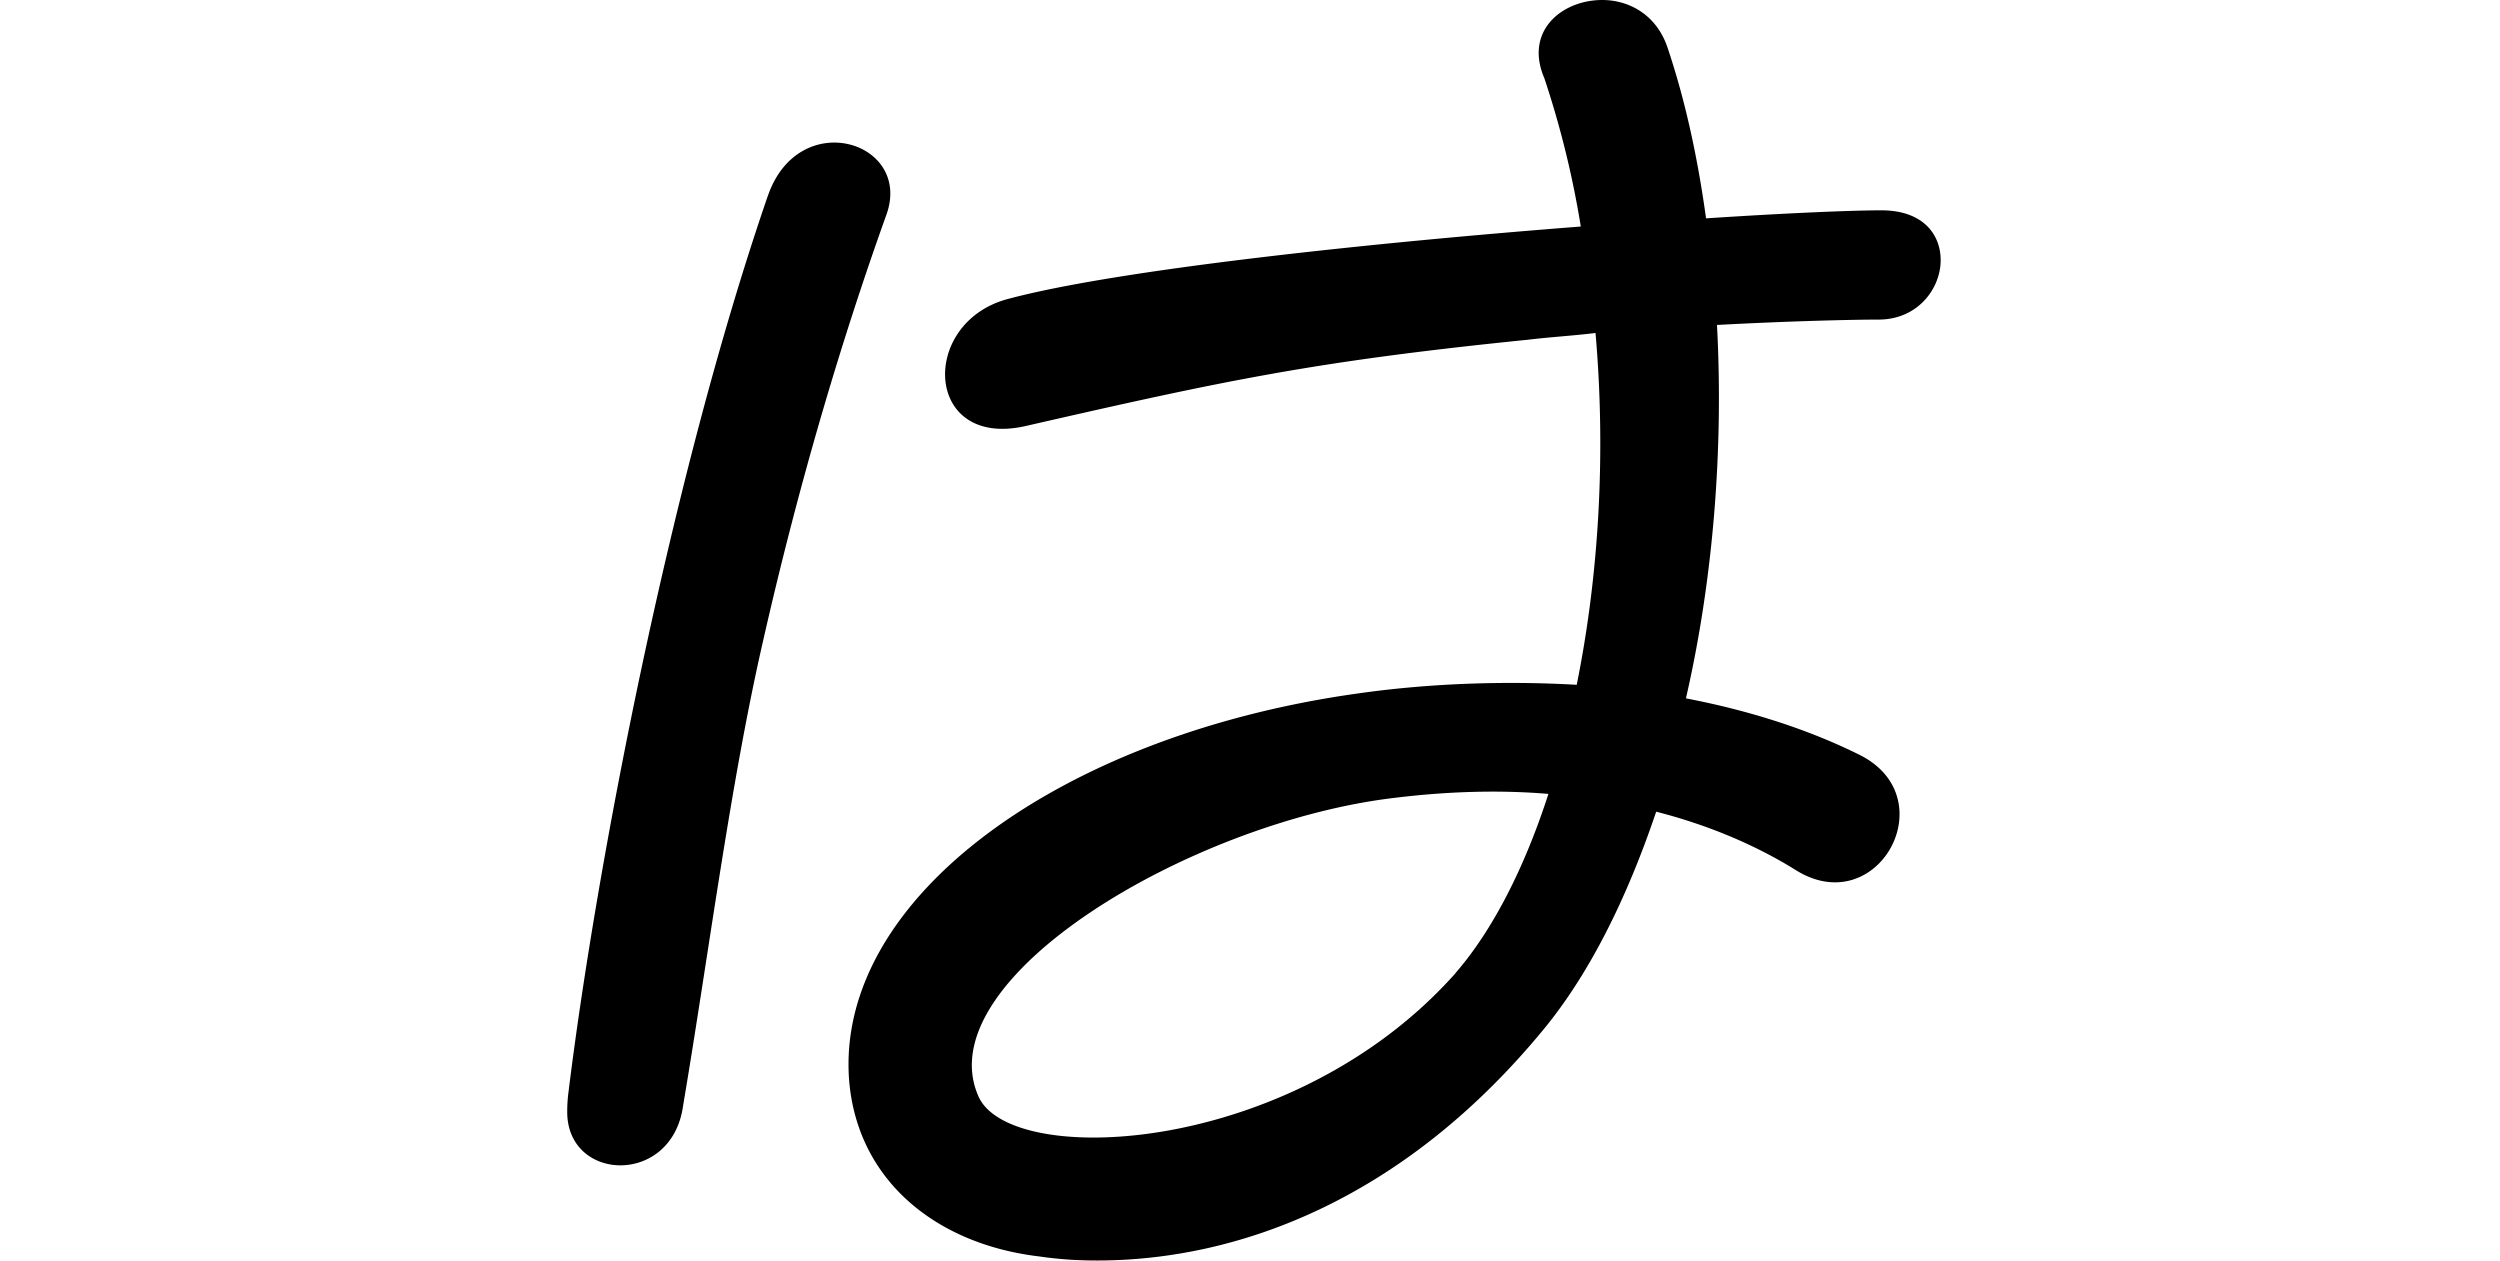
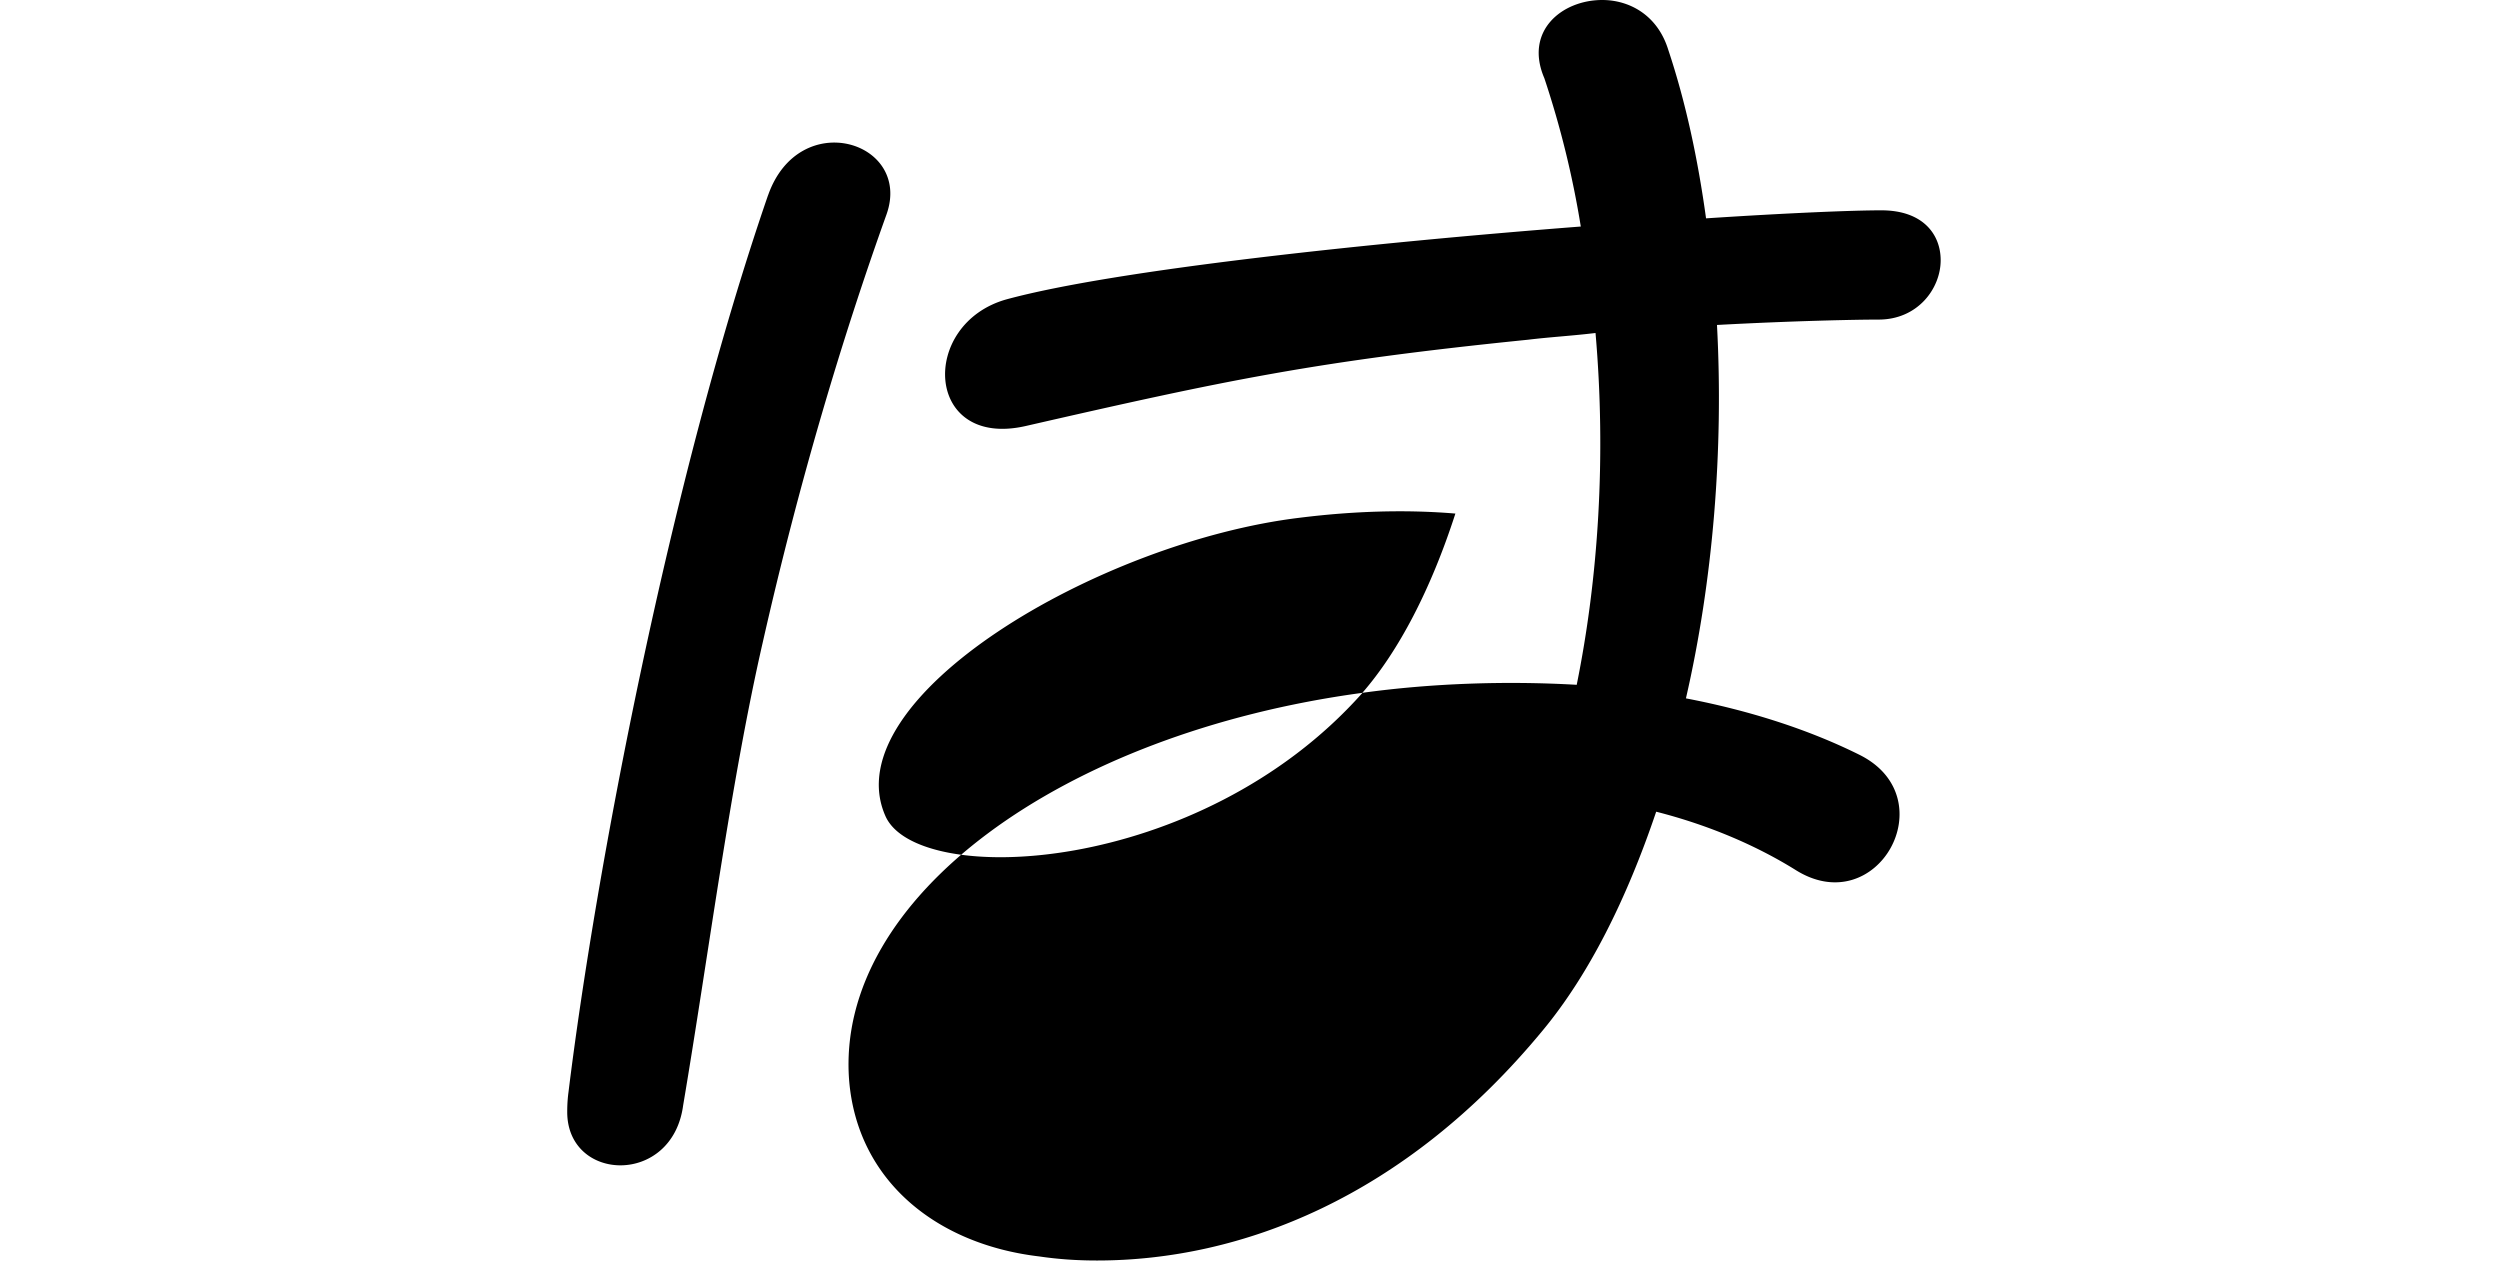
<svg xmlns="http://www.w3.org/2000/svg" width="238" height="120" fill="none">
-   <path d="M73.115 18.607c2.957-8.47 13.73-5.138 11.286 1.791-4.234 11.803-8.343 25.536-11.8 40.81-3.081 13.47-5.136 29.646-7.565 44.018-1.027 7.706-11.036 7.317-11.036.638 0-.263 0-1.027.125-1.93 2.568-20.912 9.62-58.14 18.99-85.341v.014Zm56.582 47.35c6.538-.903 13.604-1.153 20.406-.764 2.055-10.136 2.818-21.69 1.791-33.492-2.179.264-4.359.389-6.413.639-20.268 2.055-28.736 3.846-47.85 8.22-9.62 2.18-10.134-9.748-1.791-12.067 10.397-2.818 34.773-5.387 54.652-6.928a90.015 90.015 0 0 0-3.471-14.122C145.092 2.958 148.687 0 152.533 0c2.568 0 5.261 1.416 6.288 4.749 1.666 4.999 2.818 10.4 3.595 16.038 7.83-.514 13.979-.764 16.686-.764 3.984 0 5.65 2.305 5.65 4.749 0 2.694-2.179 5.652-5.9 5.652-2.179 0-8.204.125-15.395.513.639 11.942-.388 24.384-2.956 35.548 6.024 1.152 11.674 2.957 16.547 5.387 8.204 4.11 1.665 15.913-6.164 10.914-3.72-2.305-8.204-4.235-13.215-5.512-2.818 8.345-6.414 15.524-10.772 20.787C133.681 114.099 118.023 120 104.432 120c-1.929 0-3.72-.125-5.51-.389-9.746-1.152-17.325-7.193-18.089-16.815-1.277-17.33 20.268-32.979 48.878-36.839h-.014Zm8.857 26.688c3.47-3.985 6.538-9.886 8.856-17.065-4.622-.39-9.62-.25-14.756.389-19.24 2.305-44.394 17.19-39.521 28.368 2.956 6.929 29.901 5.776 45.421-11.678v-.014Z" fill="#000" />
+   <path d="M73.115 18.607c2.957-8.47 13.73-5.138 11.286 1.791-4.234 11.803-8.343 25.536-11.8 40.81-3.081 13.47-5.136 29.646-7.565 44.018-1.027 7.706-11.036 7.317-11.036.638 0-.263 0-1.027.125-1.93 2.568-20.912 9.62-58.14 18.99-85.341v.014Zm56.582 47.35c6.538-.903 13.604-1.153 20.406-.764 2.055-10.136 2.818-21.69 1.791-33.492-2.179.264-4.359.389-6.413.639-20.268 2.055-28.736 3.846-47.85 8.22-9.62 2.18-10.134-9.748-1.791-12.067 10.397-2.818 34.773-5.387 54.652-6.928a90.015 90.015 0 0 0-3.471-14.122C145.092 2.958 148.687 0 152.533 0c2.568 0 5.261 1.416 6.288 4.749 1.666 4.999 2.818 10.4 3.595 16.038 7.83-.514 13.979-.764 16.686-.764 3.984 0 5.65 2.305 5.65 4.749 0 2.694-2.179 5.652-5.9 5.652-2.179 0-8.204.125-15.395.513.639 11.942-.388 24.384-2.956 35.548 6.024 1.152 11.674 2.957 16.547 5.387 8.204 4.11 1.665 15.913-6.164 10.914-3.72-2.305-8.204-4.235-13.215-5.512-2.818 8.345-6.414 15.524-10.772 20.787C133.681 114.099 118.023 120 104.432 120c-1.929 0-3.72-.125-5.51-.389-9.746-1.152-17.325-7.193-18.089-16.815-1.277-17.33 20.268-32.979 48.878-36.839h-.014Zc3.47-3.985 6.538-9.886 8.856-17.065-4.622-.39-9.62-.25-14.756.389-19.24 2.305-44.394 17.19-39.521 28.368 2.956 6.929 29.901 5.776 45.421-11.678v-.014Z" fill="#000" />
</svg>